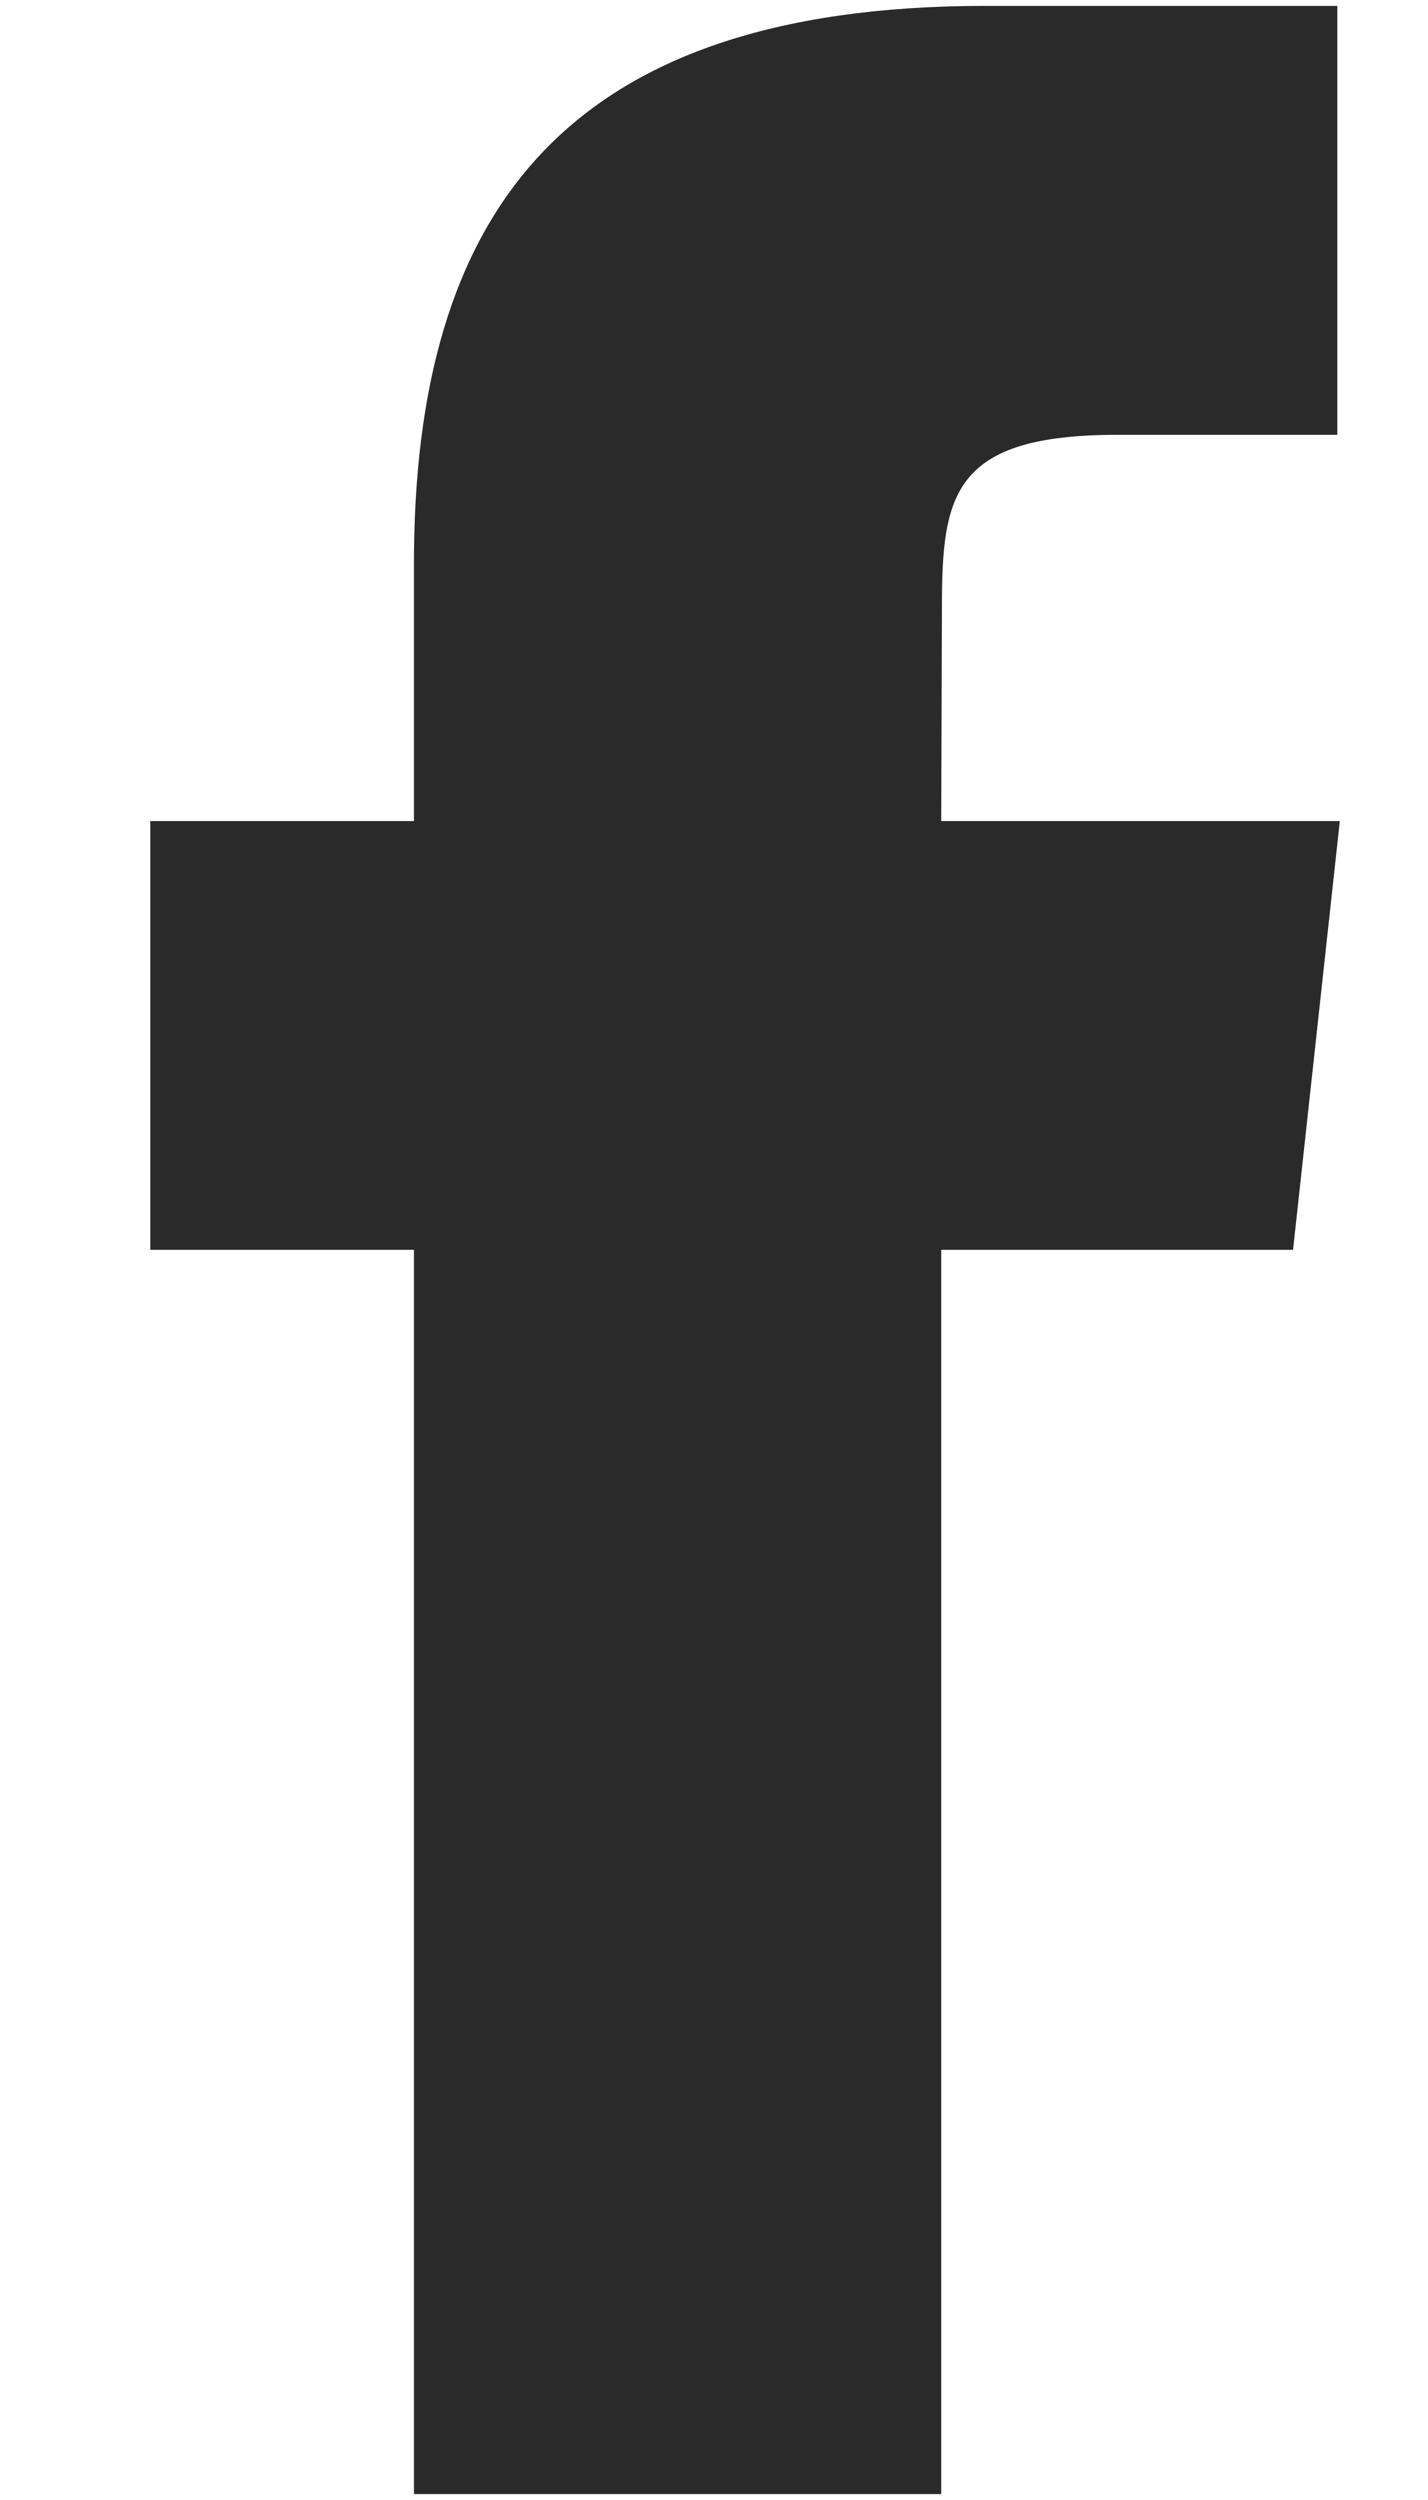
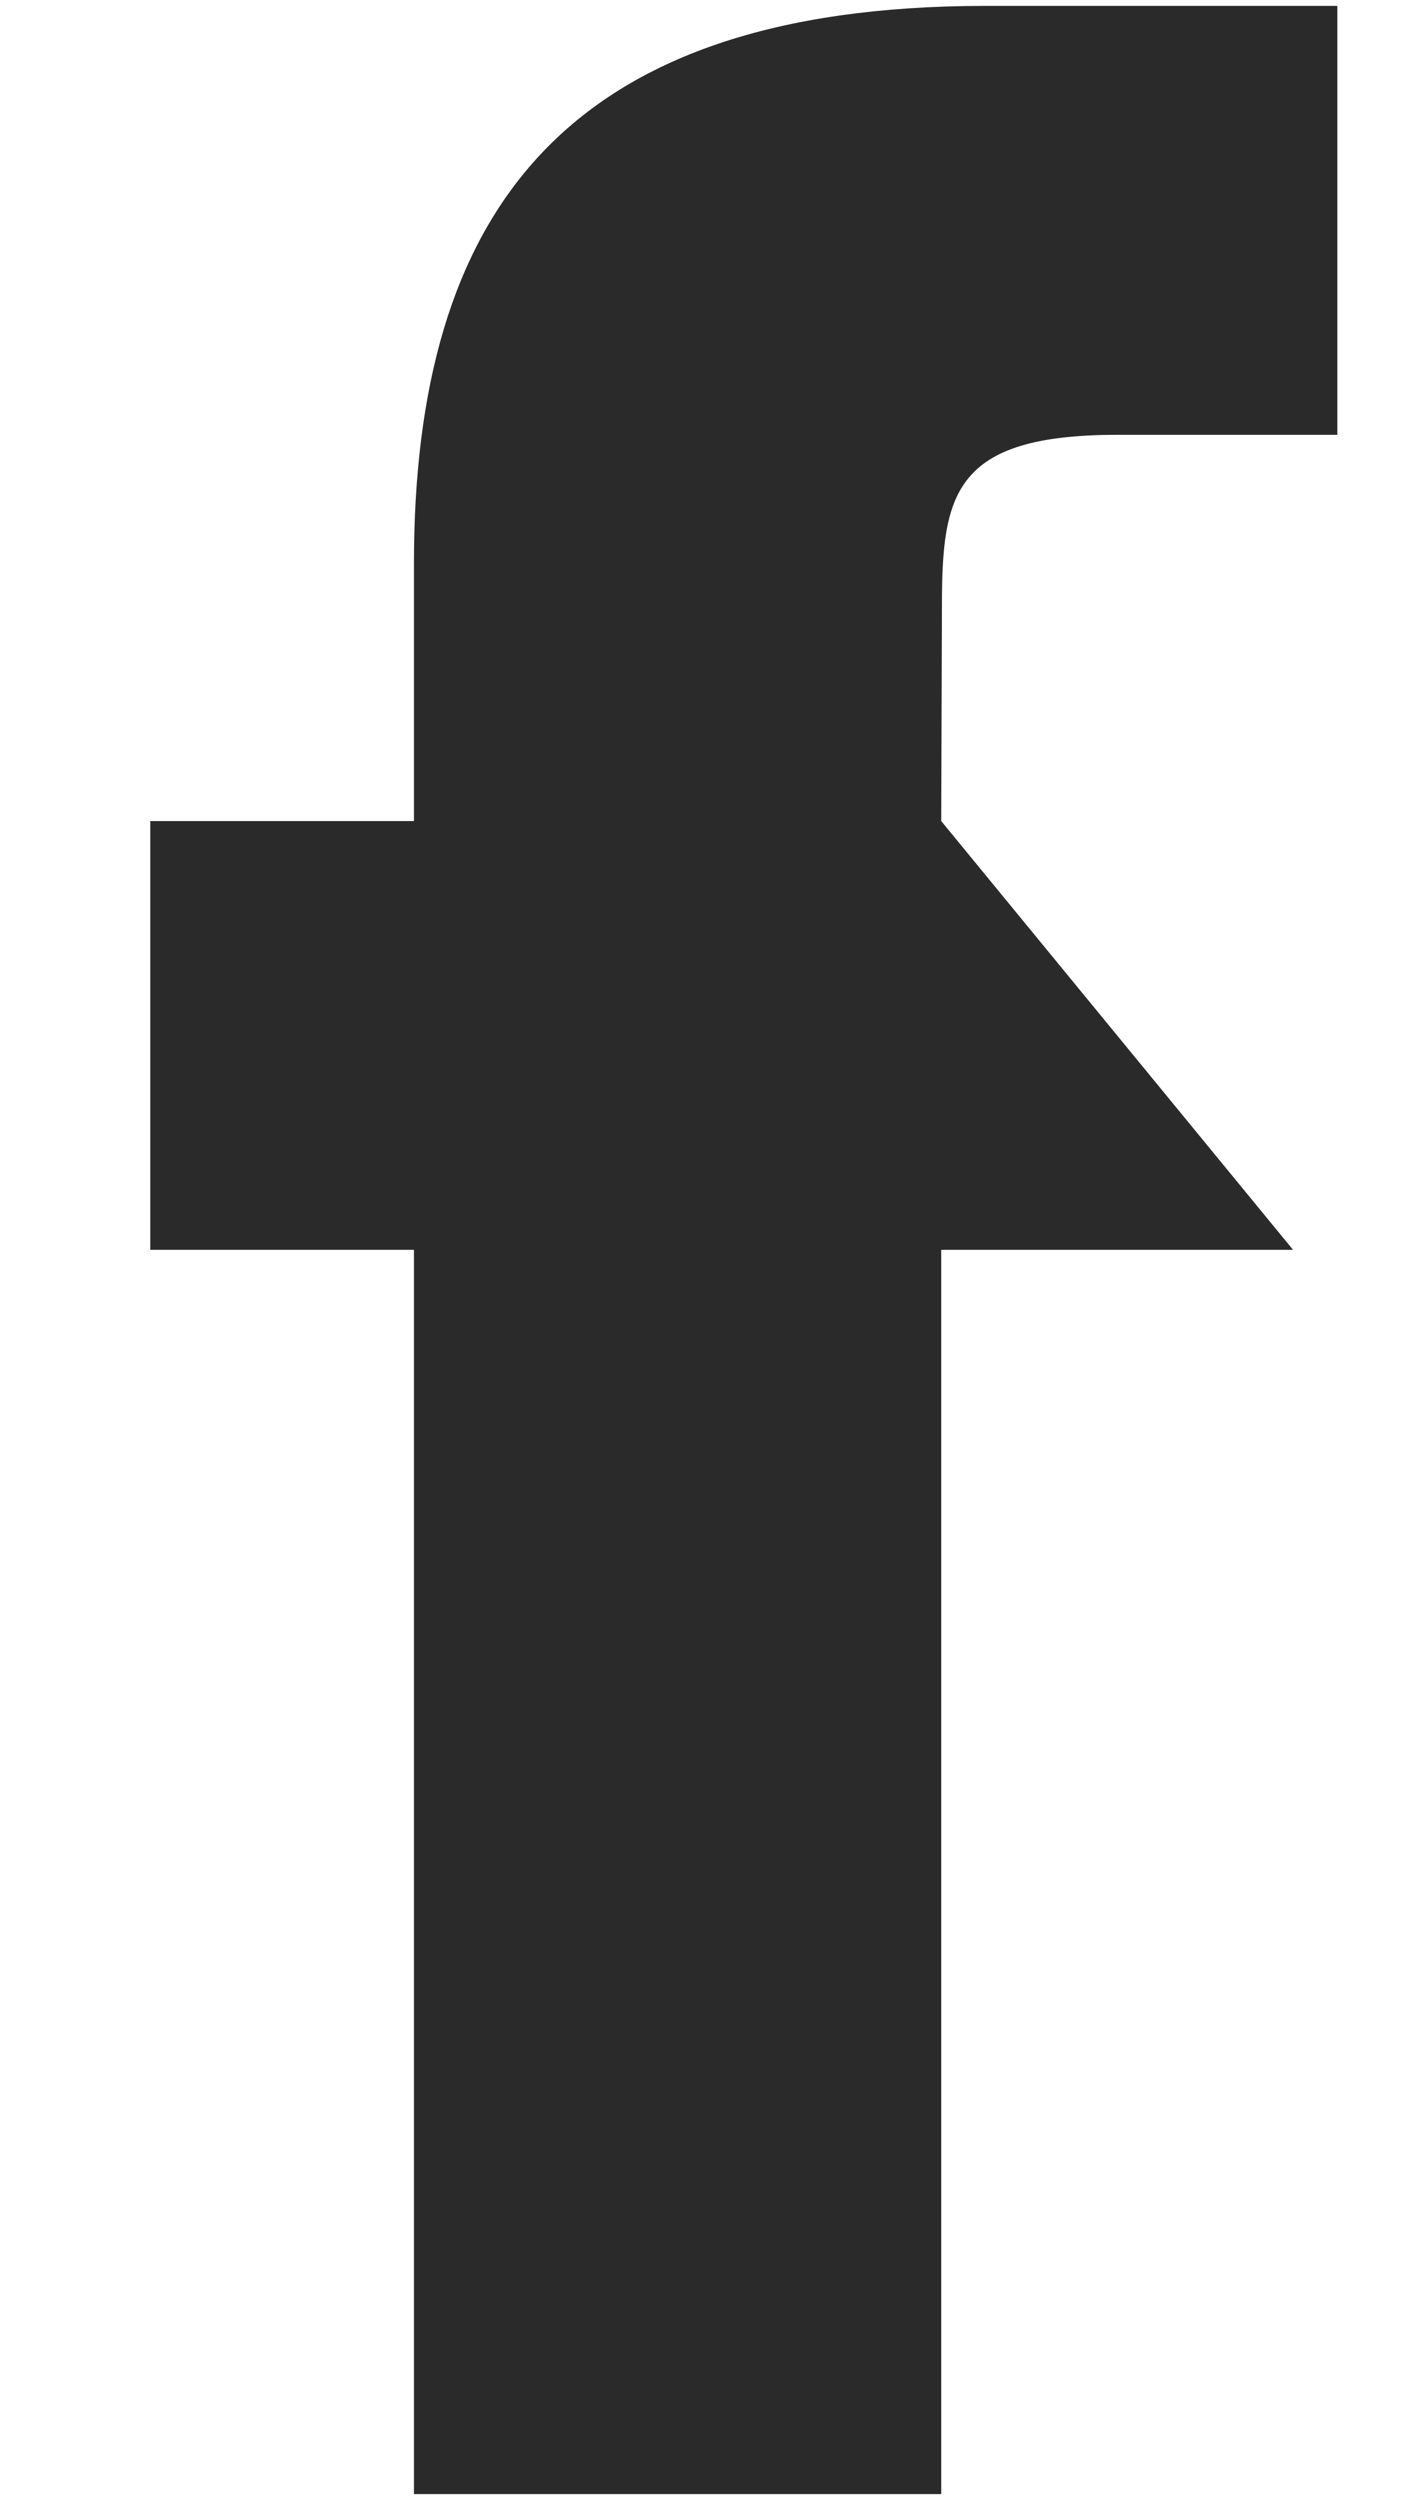
<svg xmlns="http://www.w3.org/2000/svg" width="8px" height="14px" viewBox="0 0 8 14" version="1.1">
  <title>Shape</title>
  <desc>Created with Sketch.</desc>
  <defs />
  <g id="Icon/Social/Facebook" stroke="none" stroke-width="1" fill="none" fill-rule="evenodd" transform="translate(-16, -13)">
    <g id="Group-5" fill="#2A2A2A">
-       <path d="M21.273,26.967 L18.319,26.967 L18.319,19.999 L16.842,19.999 L16.842,17.598 L18.319,17.598 L18.319,16.157 C18.319,14.199 19.152,13.033 21.521,13.033 L23.492,13.033 L23.492,15.435 L22.26,15.435 C21.338,15.435 21.277,15.77 21.277,16.397 L21.273,17.598 L23.506,17.598 L23.244,19.999 L21.273,19.999 L21.273,26.967 L21.273,26.967 Z" id="Shape" />
+       <path d="M21.273,26.967 L18.319,26.967 L18.319,19.999 L16.842,19.999 L16.842,17.598 L18.319,17.598 L18.319,16.157 C18.319,14.199 19.152,13.033 21.521,13.033 L23.492,13.033 L23.492,15.435 L22.26,15.435 C21.338,15.435 21.277,15.77 21.277,16.397 L21.273,17.598 L23.244,19.999 L21.273,19.999 L21.273,26.967 L21.273,26.967 Z" id="Shape" />
    </g>
  </g>
</svg>